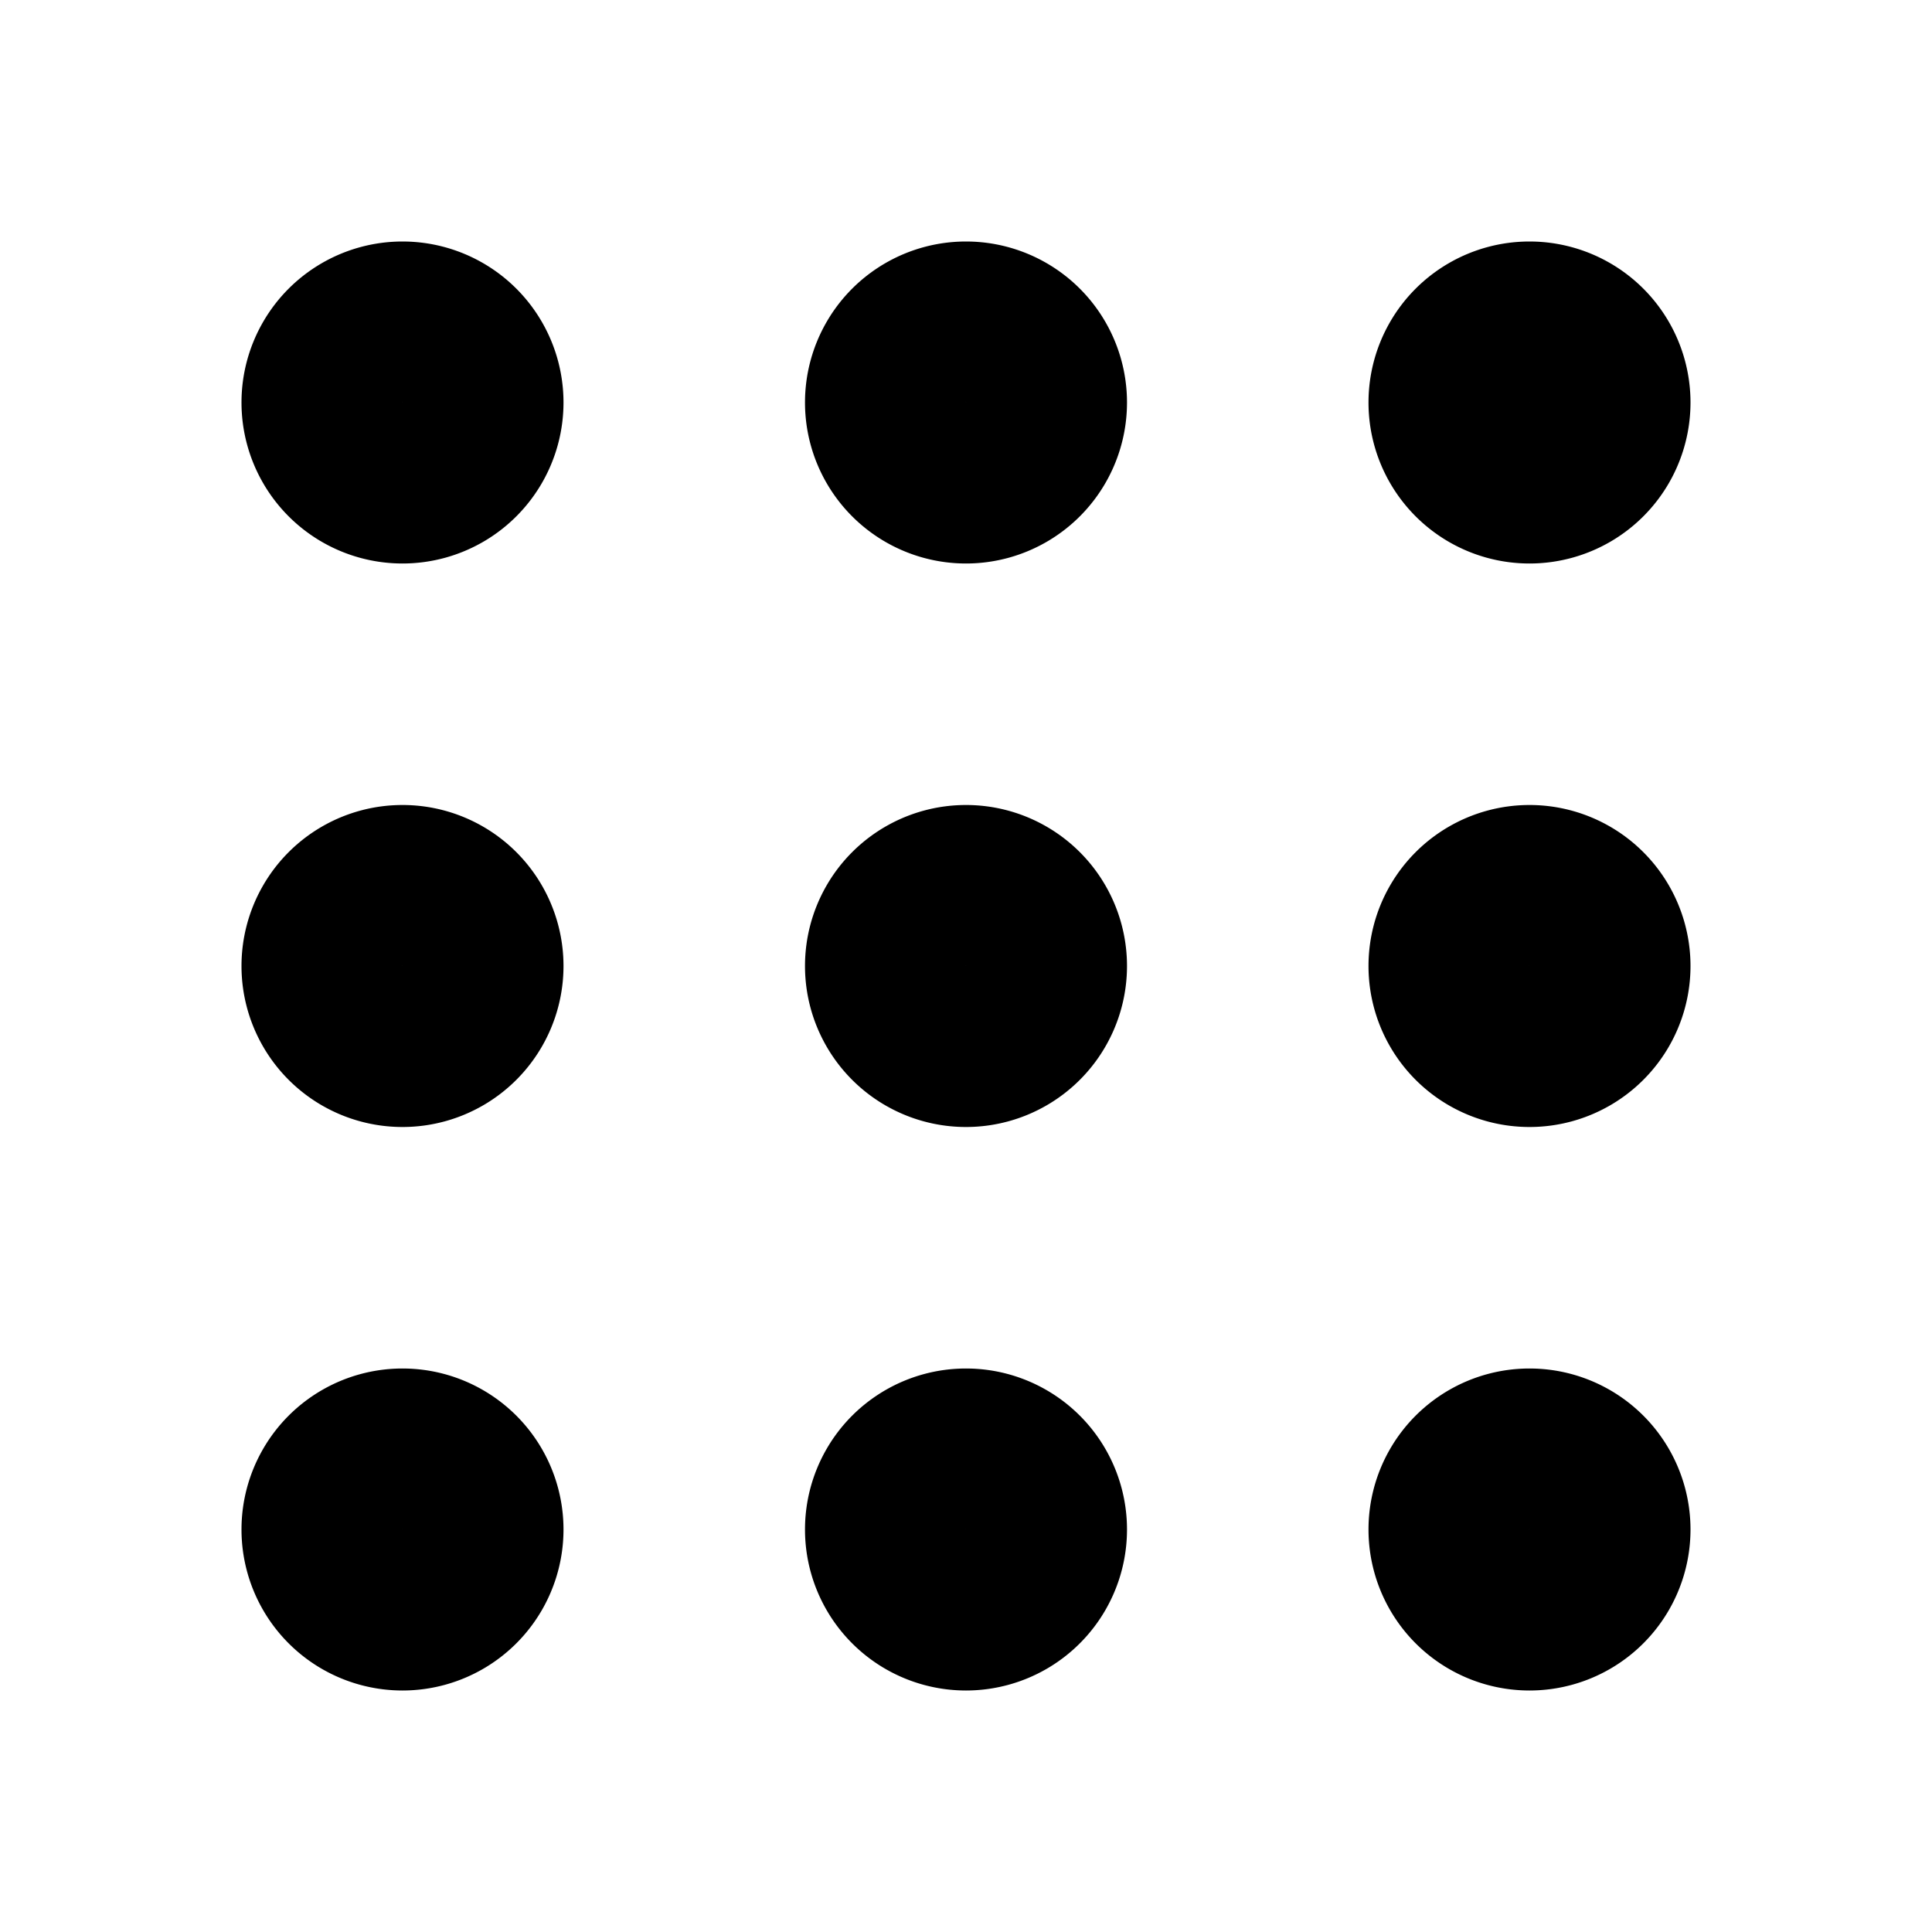
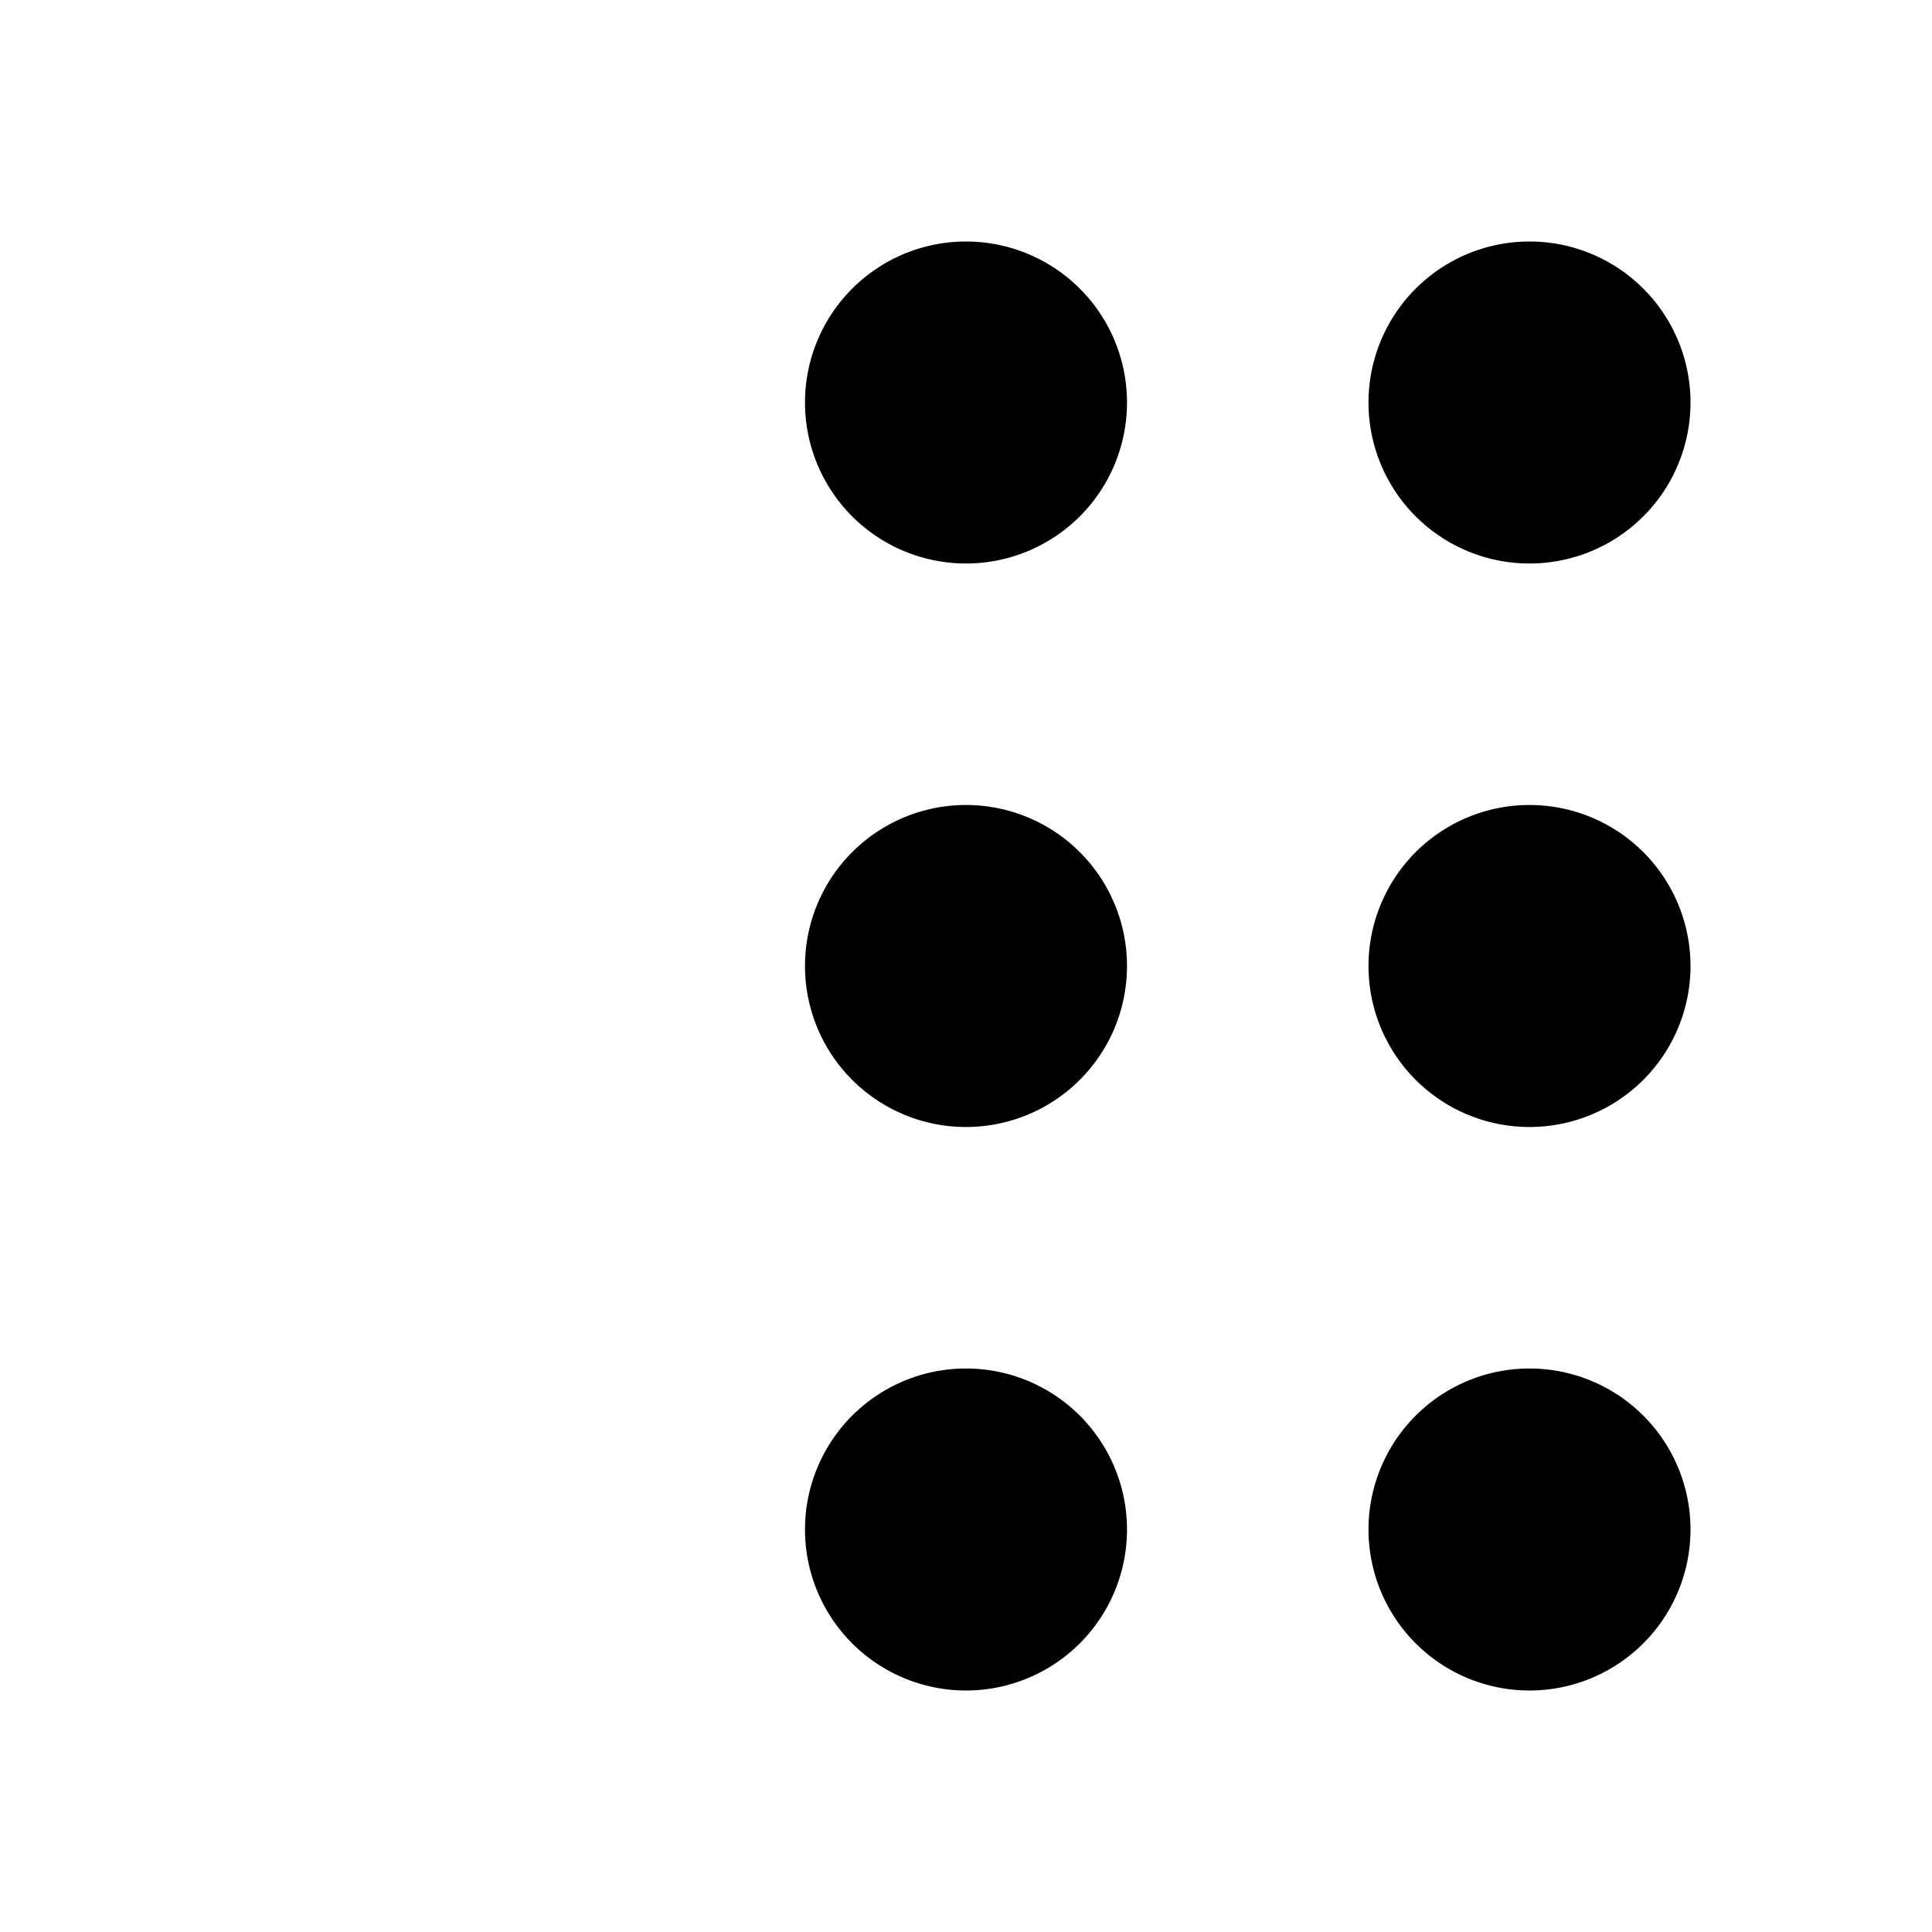
<svg xmlns="http://www.w3.org/2000/svg" width="20" height="20" fill="none" viewBox="0 0 24 24">
-   <path stroke="currentColor" stroke-linecap="round" stroke-linejoin="round" stroke-width="2" d="M12 6a1 1 0 1 0 0-2 1 1 0 0 0 0 2m0 7a1 1 0 1 0 0-2 1 1 0 0 0 0 2m0 7a1 1 0 1 0 0-2 1 1 0 0 0 0 2m7-14a1 1 0 1 0 0-2 1 1 0 0 0 0 2m0 7a1 1 0 1 0 0-2 1 1 0 0 0 0 2m0 7a1 1 0 1 0 0-2 1 1 0 0 0 0 2M5 6a1 1 0 1 0 0-2 1 1 0 0 0 0 2m0 7a1 1 0 1 0 0-2 1 1 0 0 0 0 2m0 7a1 1 0 1 0 0-2 1 1 0 0 0 0 2" />
+   <path stroke="currentColor" stroke-linecap="round" stroke-linejoin="round" stroke-width="2" d="M12 6a1 1 0 1 0 0-2 1 1 0 0 0 0 2m0 7a1 1 0 1 0 0-2 1 1 0 0 0 0 2m0 7a1 1 0 1 0 0-2 1 1 0 0 0 0 2m7-14a1 1 0 1 0 0-2 1 1 0 0 0 0 2m0 7a1 1 0 1 0 0-2 1 1 0 0 0 0 2m0 7a1 1 0 1 0 0-2 1 1 0 0 0 0 2a1 1 0 1 0 0-2 1 1 0 0 0 0 2m0 7a1 1 0 1 0 0-2 1 1 0 0 0 0 2m0 7a1 1 0 1 0 0-2 1 1 0 0 0 0 2" />
</svg>